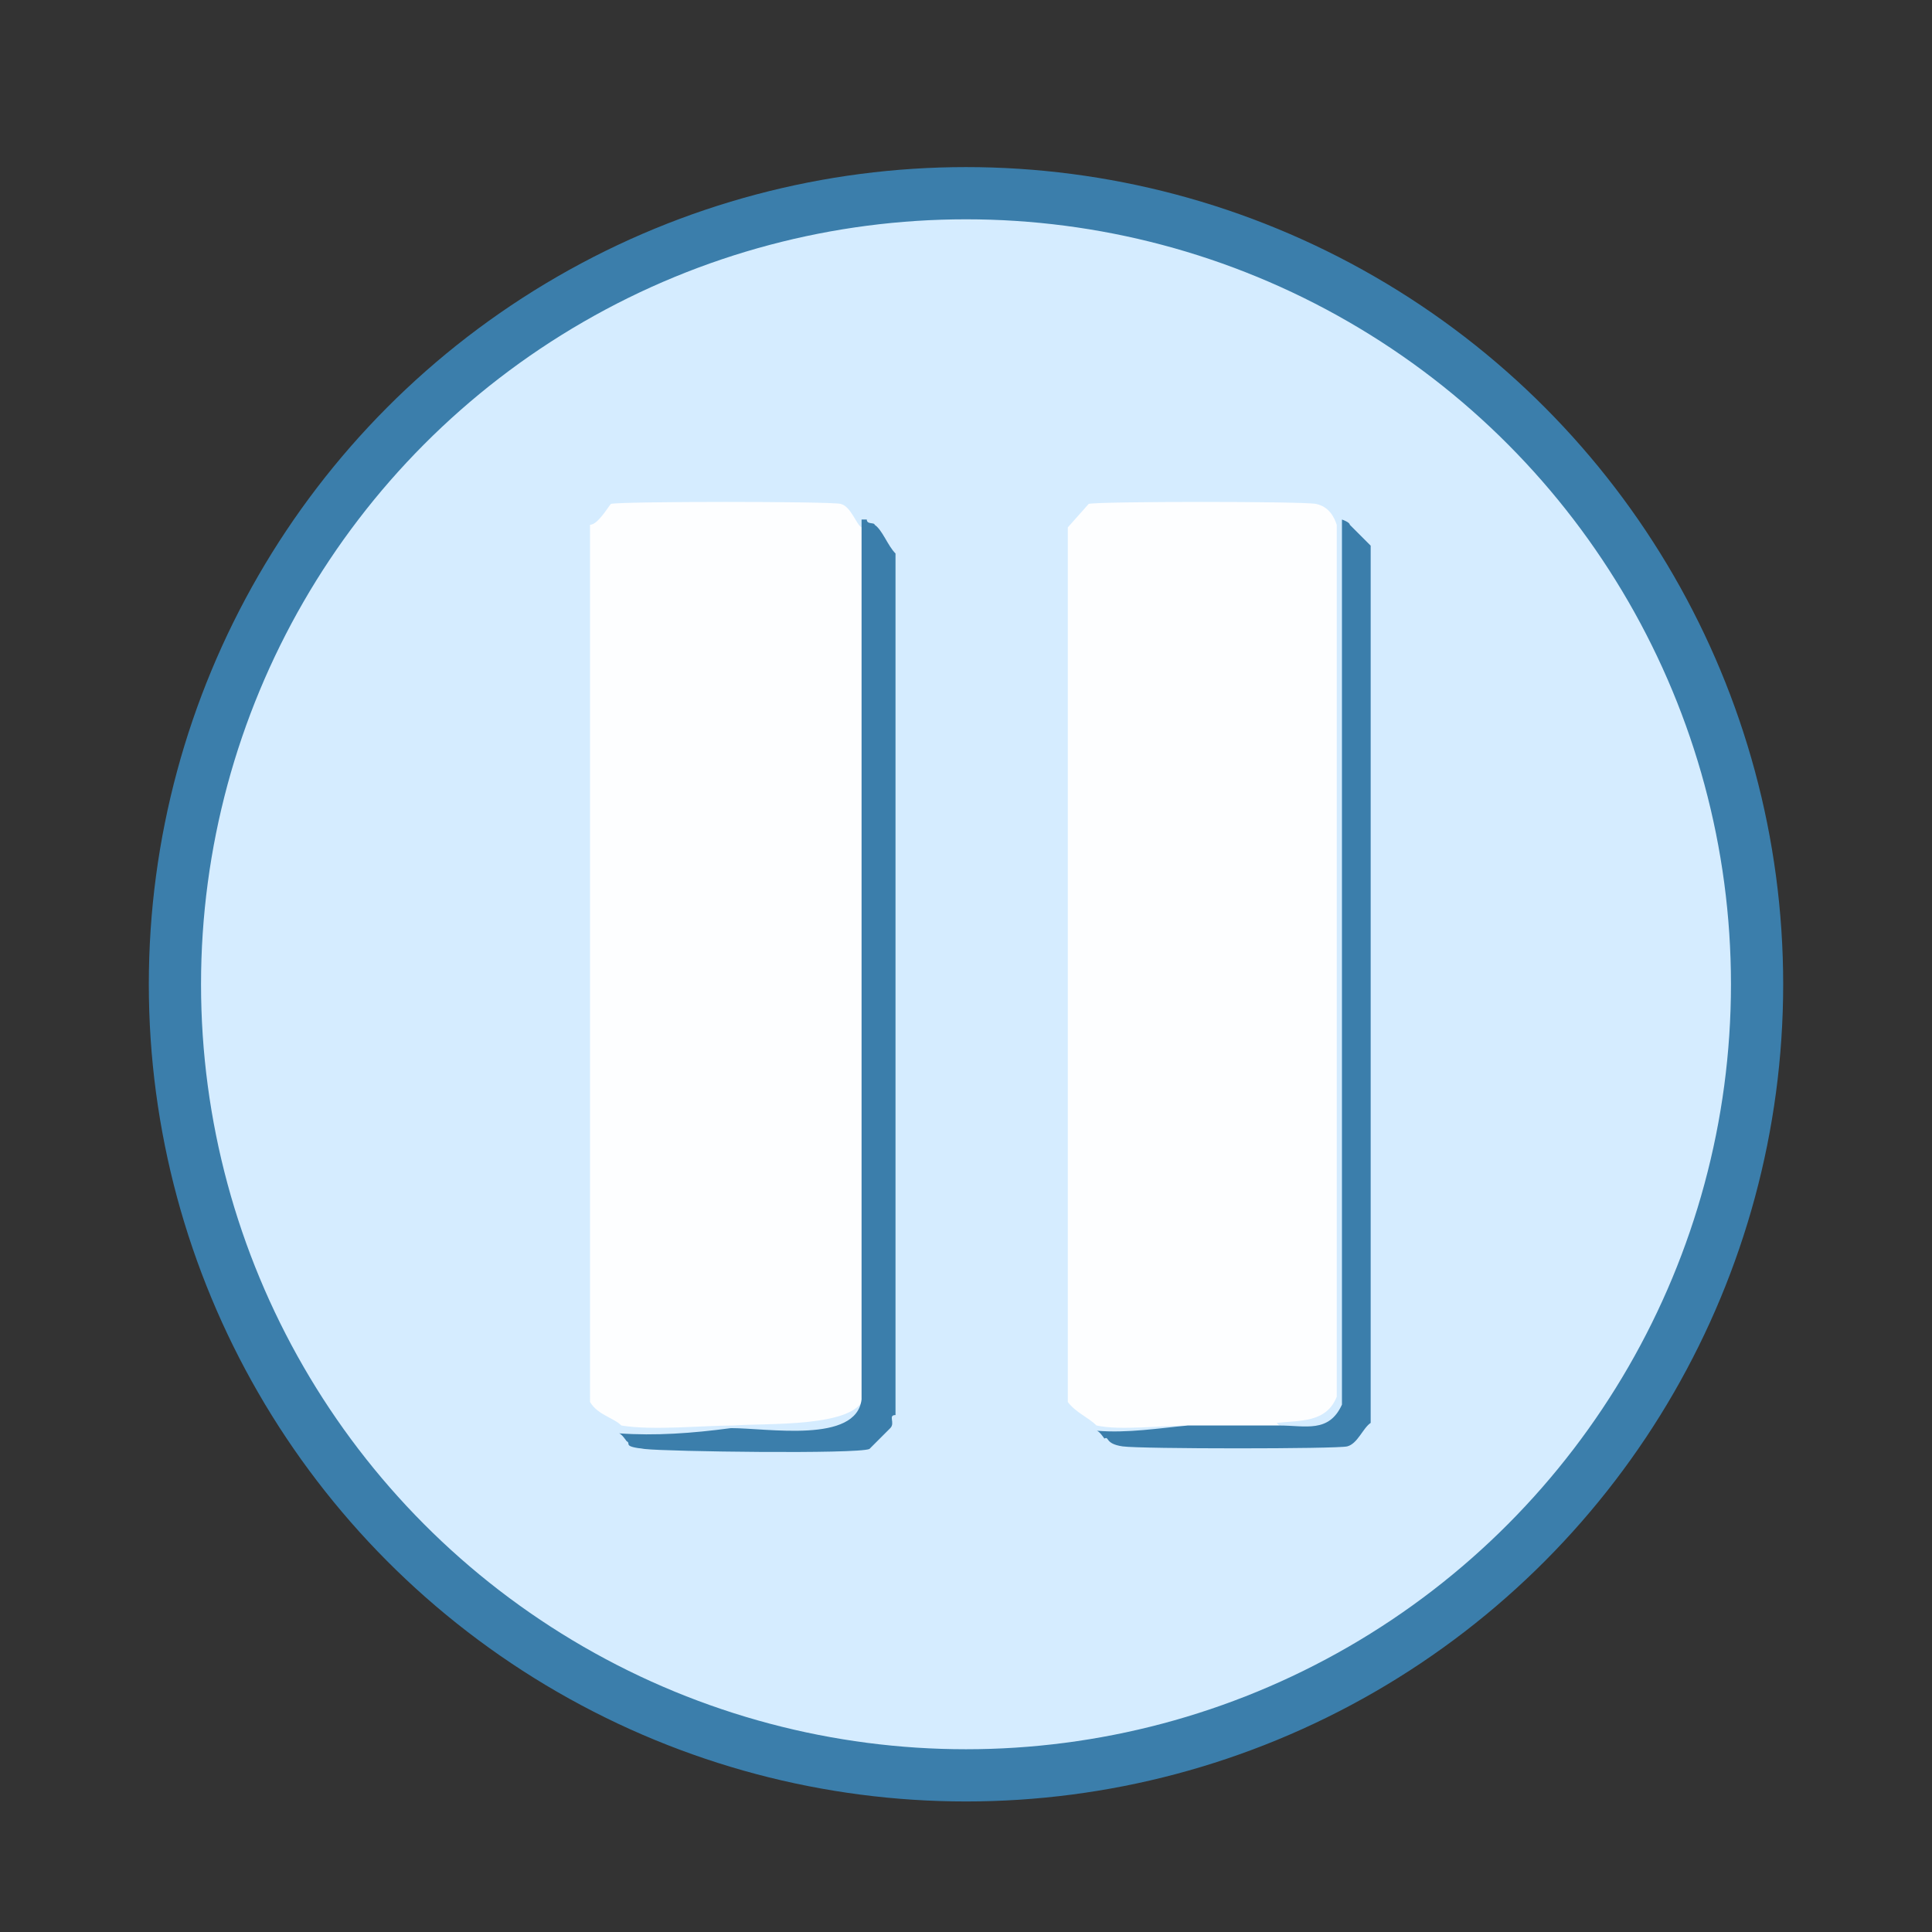
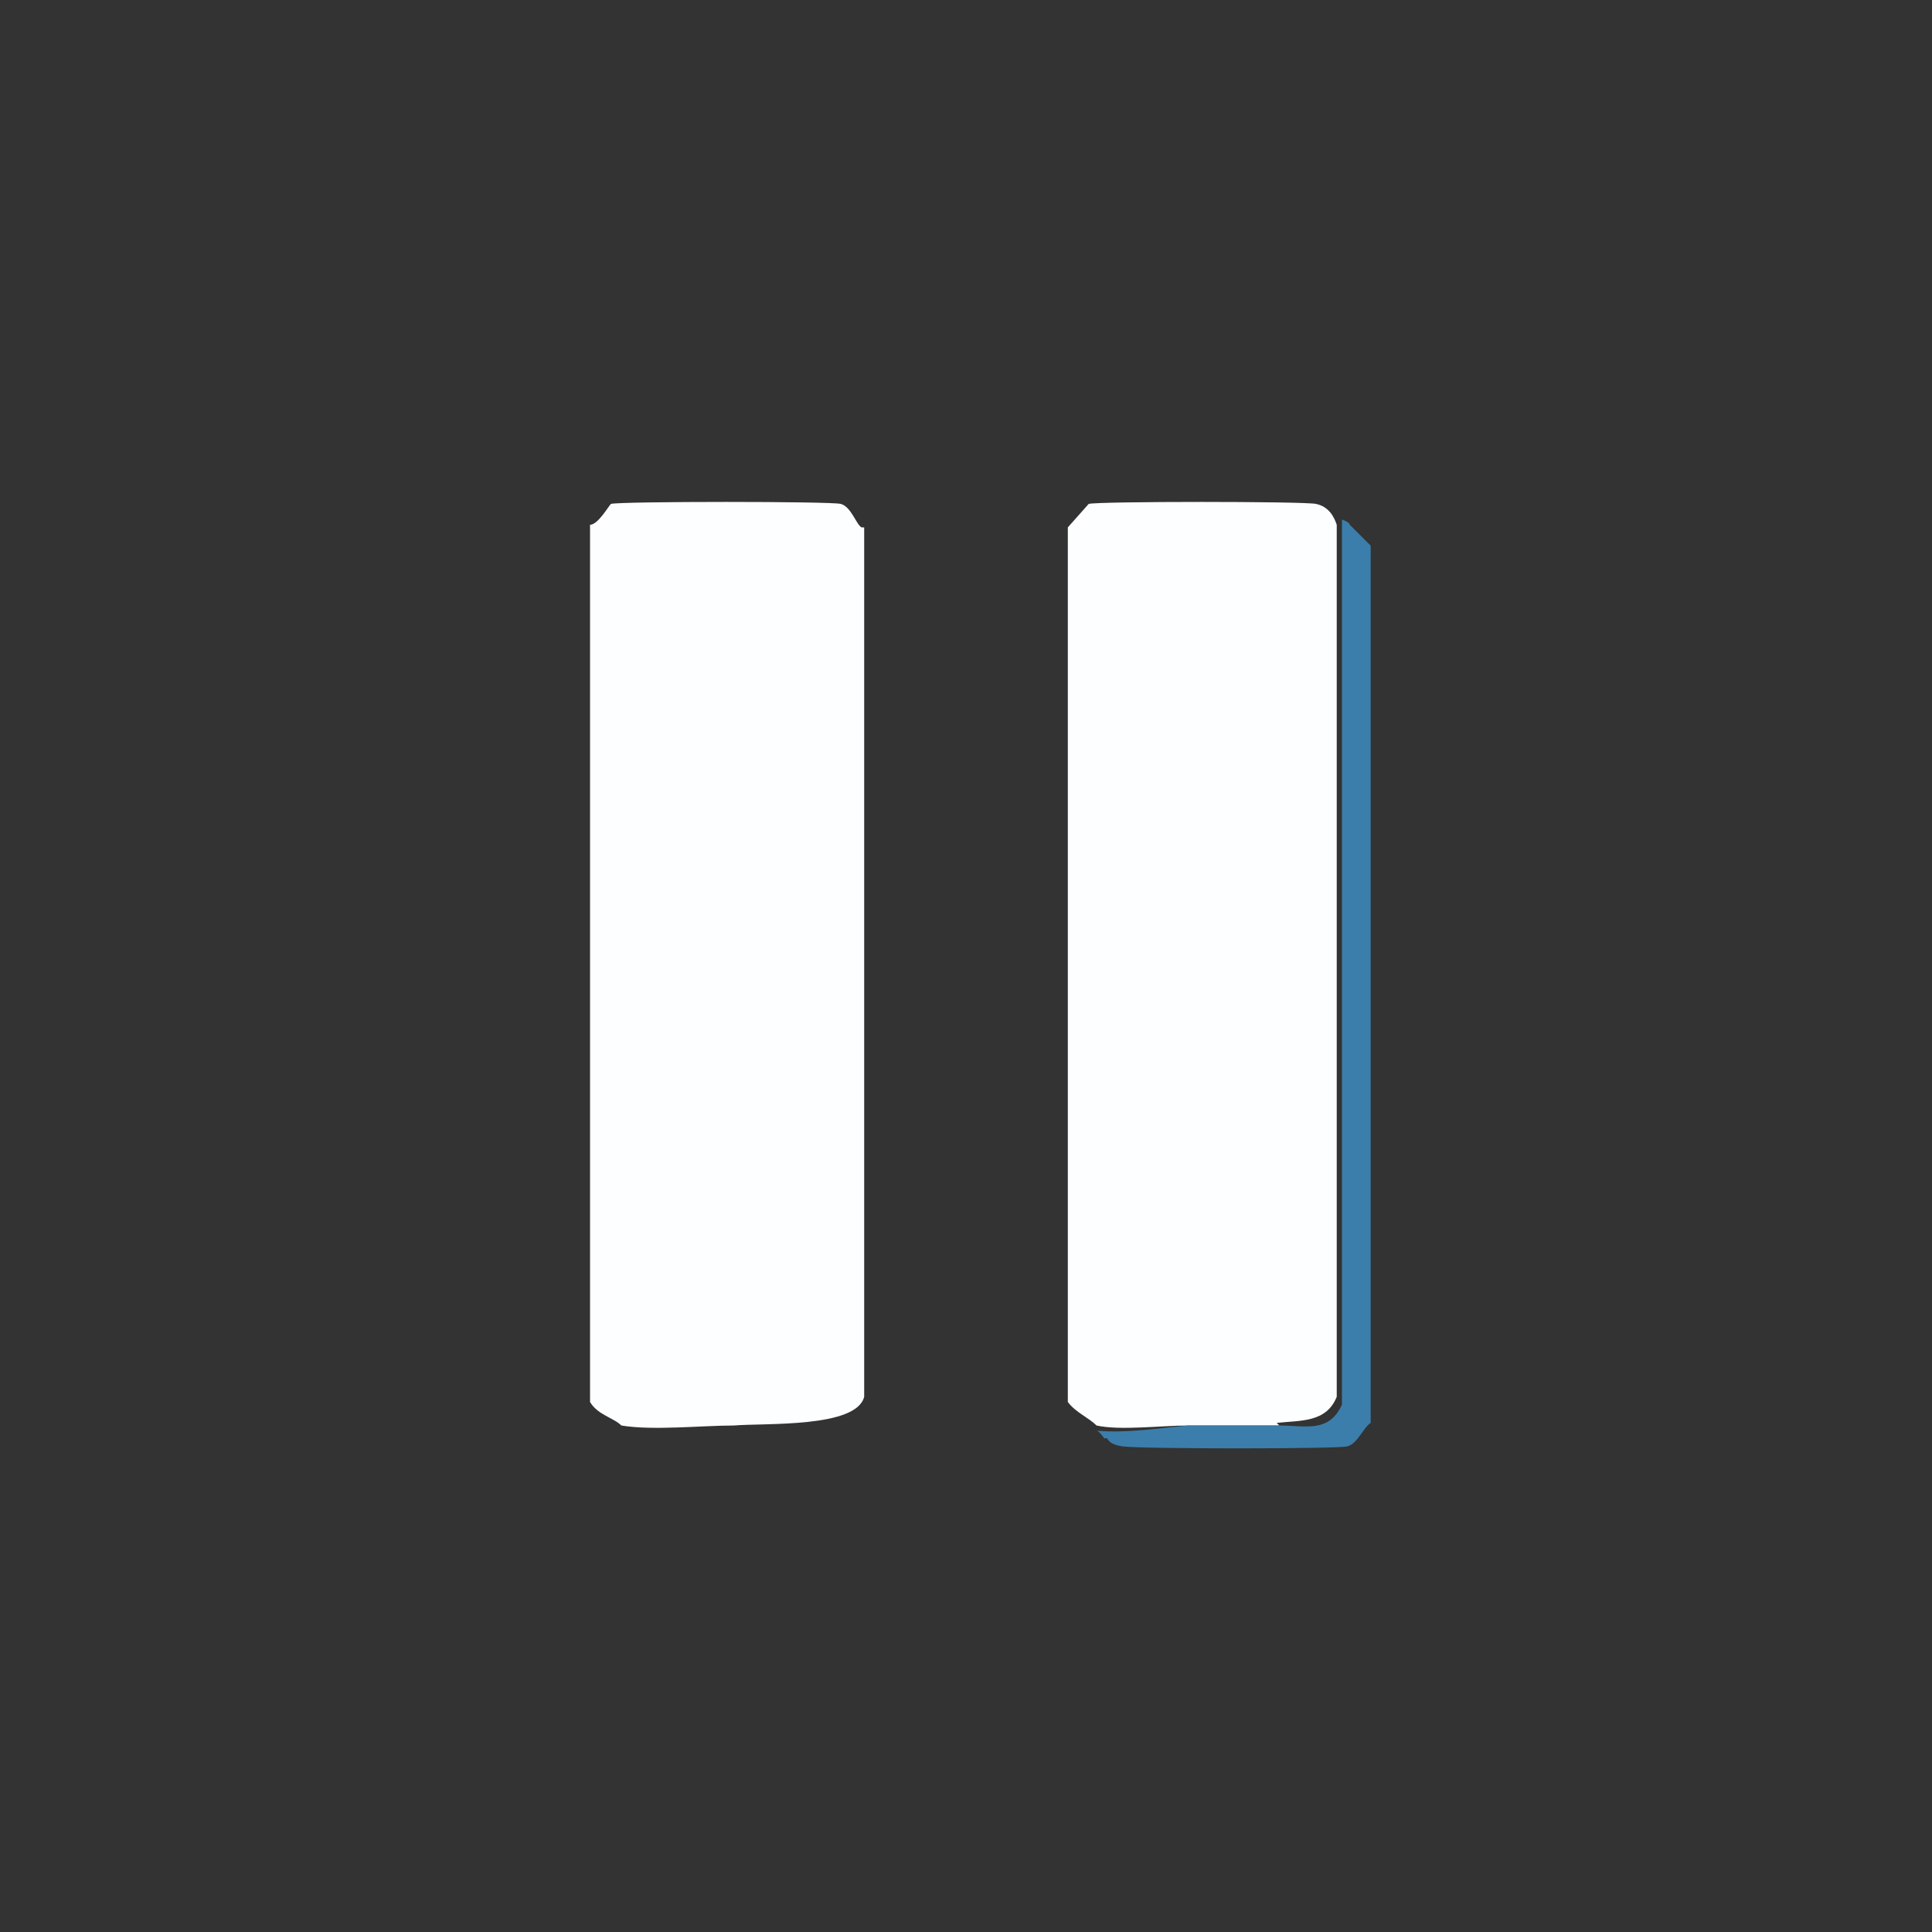
<svg xmlns="http://www.w3.org/2000/svg" id="Layer_1" version="1.1" viewBox="0 0 74 74">
  <rect x="0" y="0" width="74" height="74" fill="#333333" stroke="none" />
  <defs>
    <style>
      .st0 {
        fill: #3b7eab;
      }

      .st1 {
        fill: #fdfeff;
      }

      .st2 {
        fill: #d5ecff;
        stroke: #3b7eab;
        stroke-miterlimit: 10;
        stroke-width: 2px;
      }
    </style>
  </defs>
-   <circle class="st2" cx="37" cy="37.7" r="30.3" />
  <path class="st1" d="M33.1,20.2v33.3c-.3,1.2-3.8,1-5,1.1-1.2,0-3.1.2-4.3,0-.3-.3-.9-.4-1.2-.9V20.1c.3,0,.7-.7.8-.8.4-.1,8.4-.1,8.8,0s.6.8.8.9Z" />
  <path class="st1" d="M49,54.6c-.5,0-.9,0-1.4,0-.5,0-1.4,0-2.1,0-1,0-2.6.2-3.5,0-.3-.3-.8-.5-1.1-.9V20.2c0,0,.8-.9.8-.9.4-.1,8.2-.1,8.7,0s.7.5.8.8v33.4c-.4,1-1.4.9-2.3,1Z" />
-   <path class="st0" d="M33.5,20.1c.3.2.5.8.8,1.1v33c-.3,0,0,.3-.2.5s-.7.7-.8.8c-.5.2-7.7.1-8.6,0s-.5-.2-.7-.3c0,0-.2-.3-.3-.3,1.4.1,2.8,0,4.3-.2,1.4,0,4.8.6,5-1.1V20.2c0,0,0-.2,0-.3h.2c0,.2.3.1.3.2Z" />
  <path class="st0" d="M51.7,20.1l.8.8v33.6c-.3.2-.5.8-.9.9s-7.9.1-8.6,0-.5-.4-.7-.3c0,0-.2-.3-.3-.3,1.2.1,2.4-.1,3.5-.2.7,0,1.4,0,2.1,0,.4,0,.7,0,1.4,0,1,0,1.9.3,2.4-.8V19.9c0,0,.3.1.3.2Z" />
</svg>